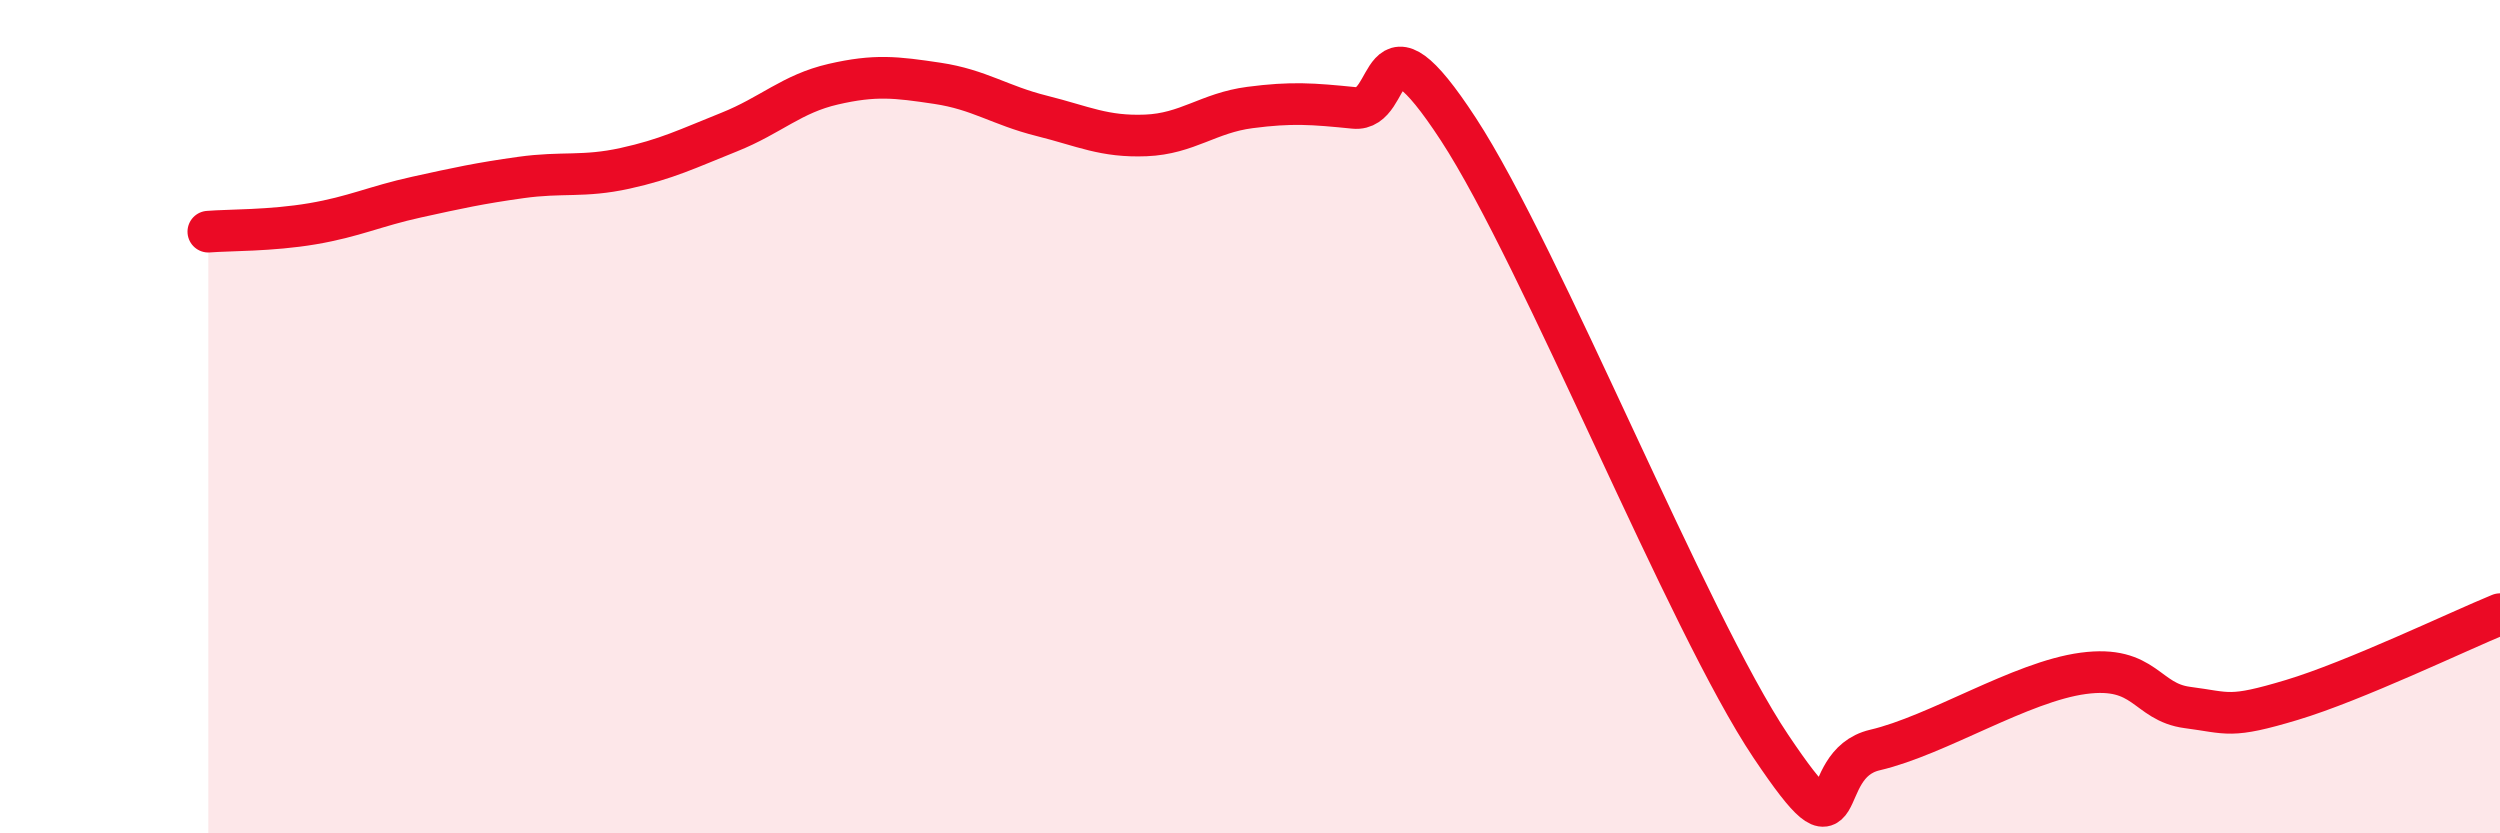
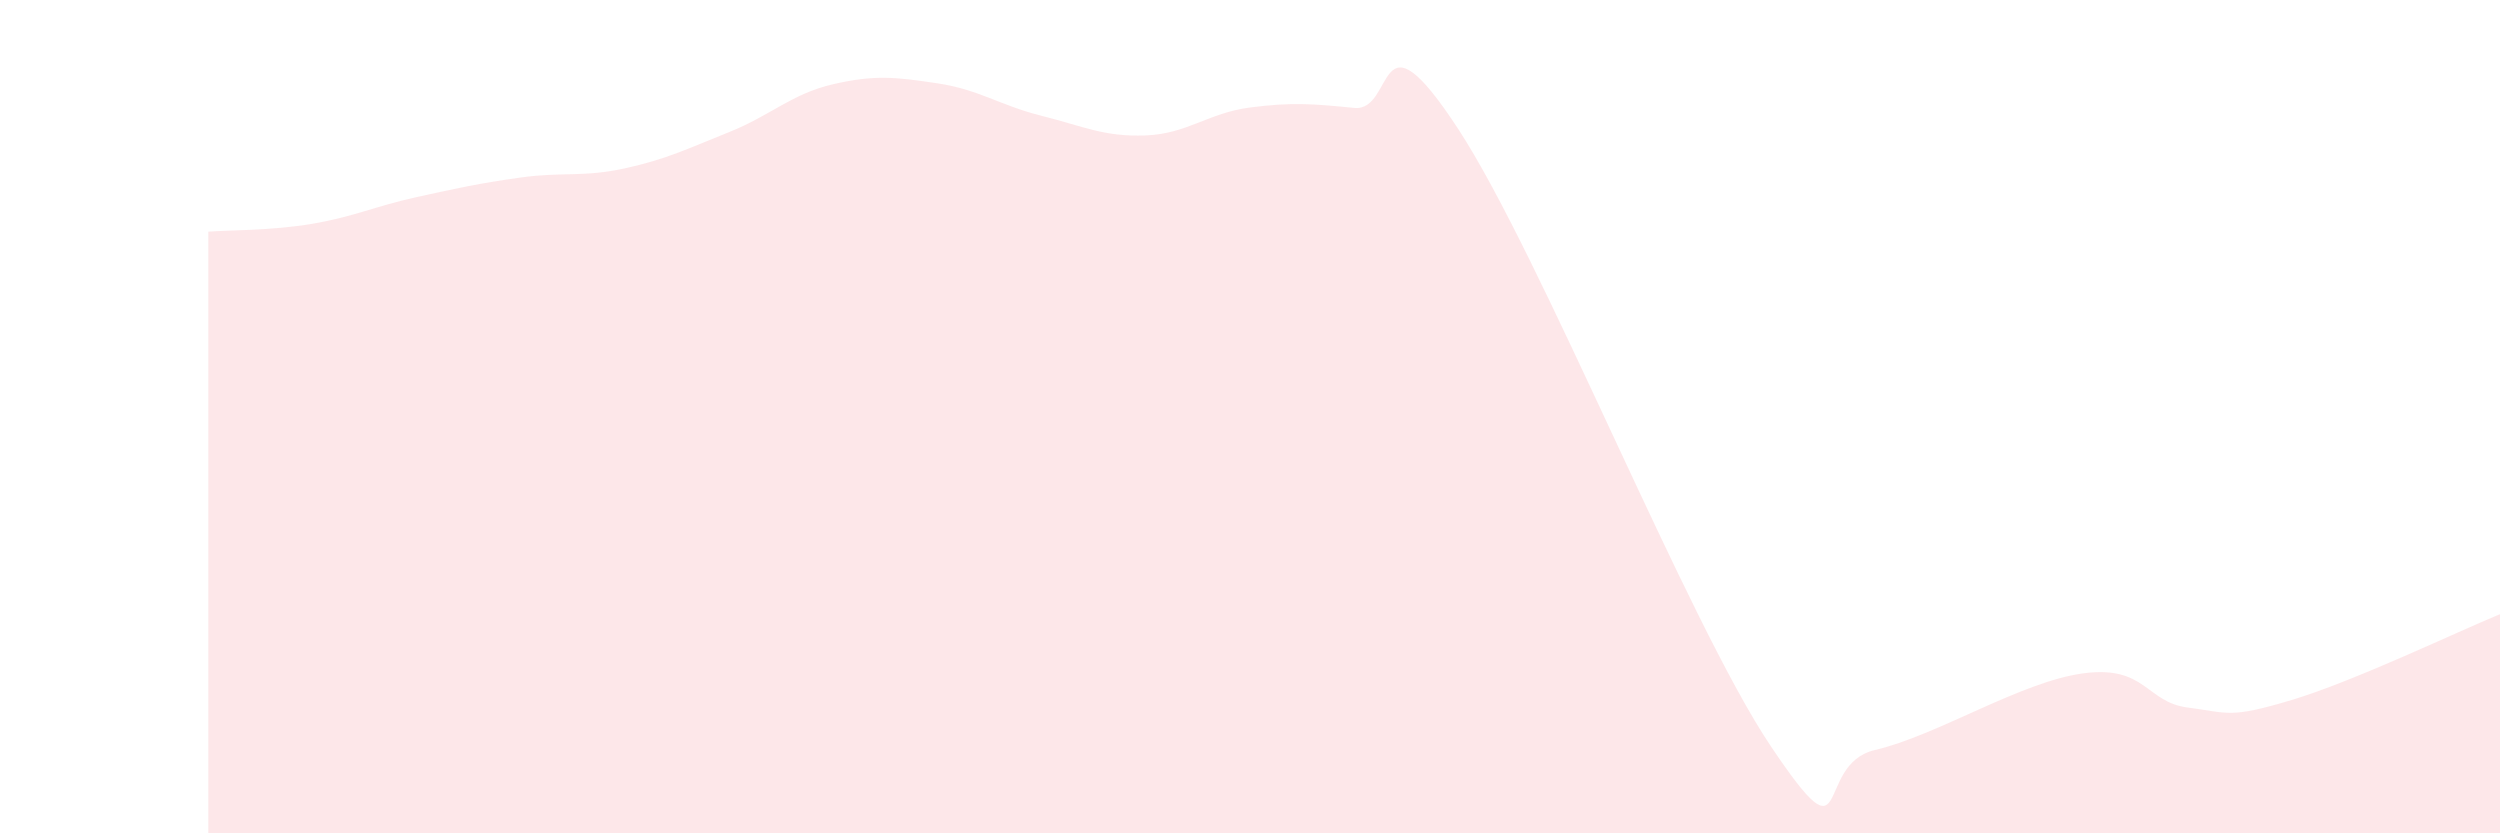
<svg xmlns="http://www.w3.org/2000/svg" width="60" height="20" viewBox="0 0 60 20">
  <path d="M 5,5.56 C 5.5,5.52 6.5,5.54 7.5,5.37 C 8.5,5.2 9,4.95 10,4.73 C 11,4.51 11.5,4.4 12.5,4.26 C 13.5,4.12 14,4.26 15,4.04 C 16,3.82 16.5,3.57 17.5,3.17 C 18.5,2.77 19,2.25 20,2.02 C 21,1.79 21.5,1.85 22.5,2 C 23.5,2.15 24,2.53 25,2.78 C 26,3.03 26.5,3.29 27.5,3.25 C 28.5,3.21 29,2.71 30,2.58 C 31,2.45 31.5,2.49 32.5,2.59 C 33.5,2.69 33,0.04 35,3.1 C 37,6.16 40.5,14.93 42.5,17.91 C 44.5,20.89 43.5,18.35 45,18 C 46.5,17.65 48.5,16.36 50,16.16 C 51.5,15.96 51.5,16.85 52.5,16.98 C 53.5,17.11 53.5,17.25 55,16.8 C 56.5,16.35 59,15.15 60,14.74L60 20L5 20Z" fill="#EB0A25" opacity="0.1" stroke-linecap="round" stroke-linejoin="round" />
-   <path d="M 5,5.56 C 5.5,5.52 6.5,5.54 7.5,5.37 C 8.5,5.2 9,4.95 10,4.73 C 11,4.51 11.5,4.4 12.5,4.26 C 13.5,4.12 14,4.26 15,4.04 C 16,3.82 16.5,3.57 17.5,3.17 C 18.5,2.77 19,2.25 20,2.02 C 21,1.79 21.5,1.85 22.5,2 C 23.5,2.15 24,2.53 25,2.78 C 26,3.03 26.5,3.29 27.5,3.25 C 28.5,3.21 29,2.71 30,2.58 C 31,2.45 31.5,2.49 32.5,2.59 C 33.5,2.69 33,0.04 35,3.1 C 37,6.16 40.5,14.93 42.5,17.91 C 44.5,20.89 43.5,18.35 45,18 C 46.5,17.65 48.5,16.36 50,16.16 C 51.5,15.96 51.5,16.85 52.5,16.98 C 53.5,17.11 53.5,17.25 55,16.8 C 56.5,16.35 59,15.15 60,14.74" stroke="#EB0A25" stroke-width="1" fill="none" stroke-linecap="round" stroke-linejoin="round" />
</svg>